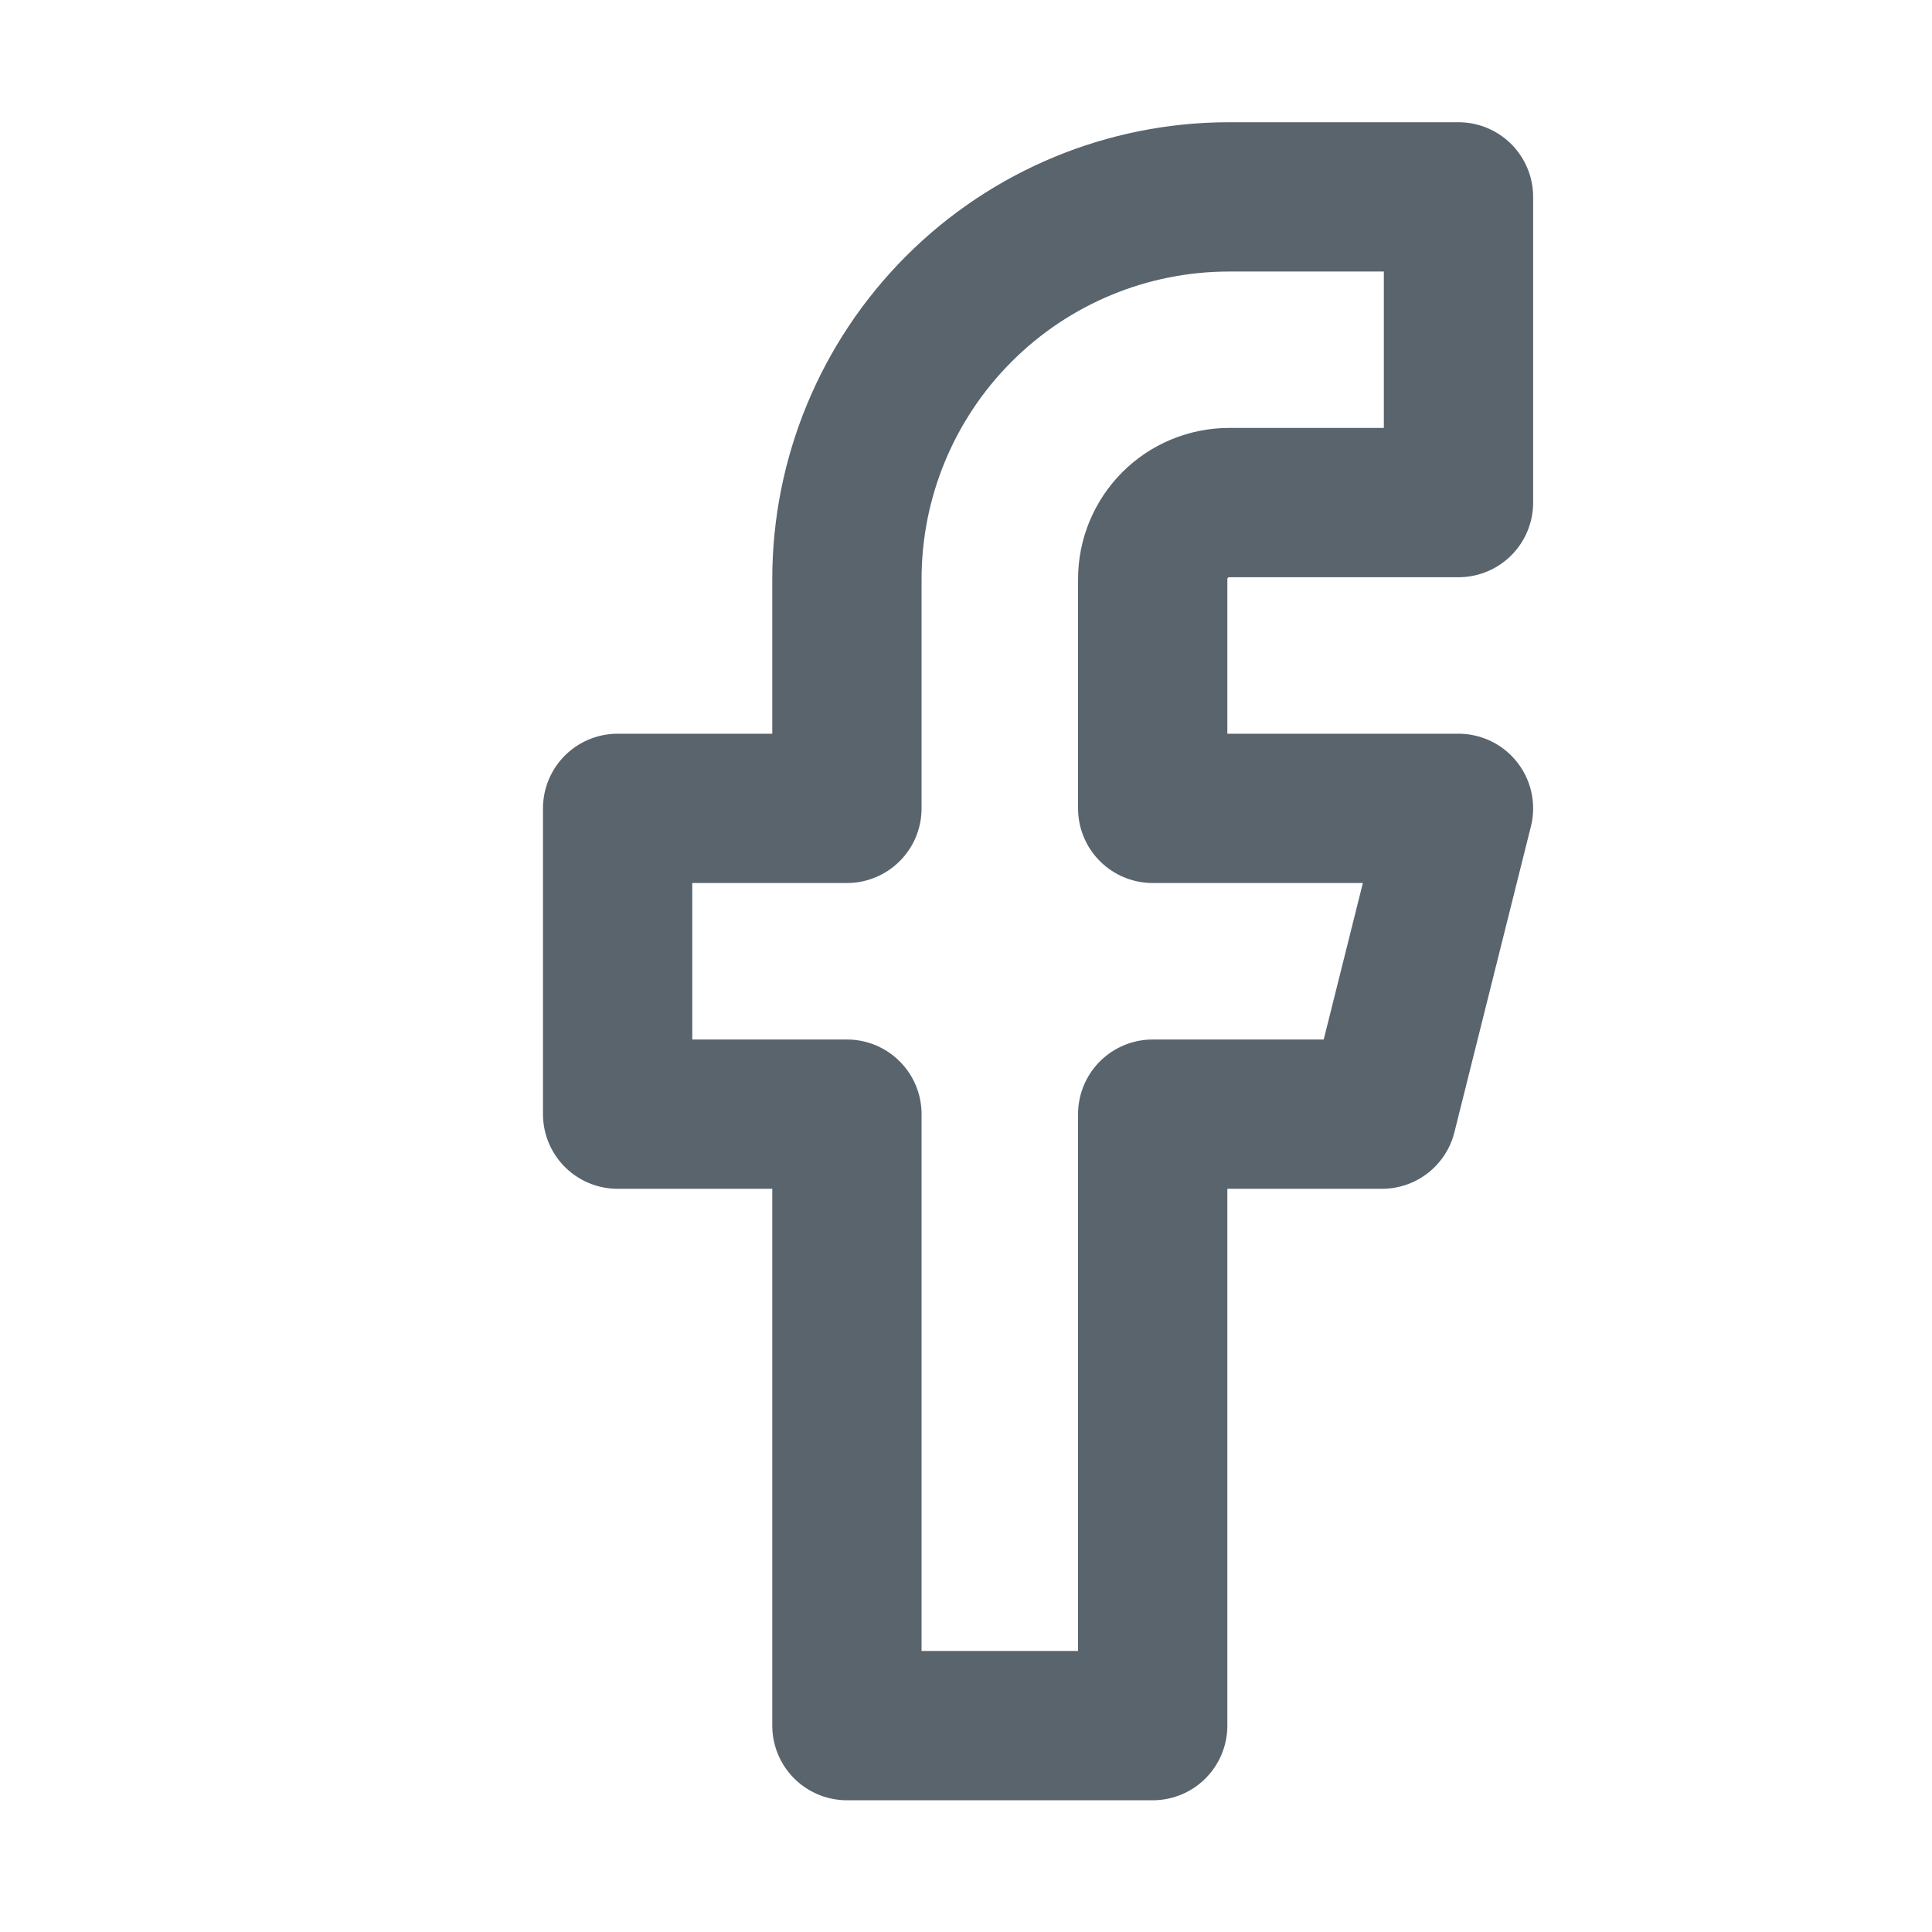
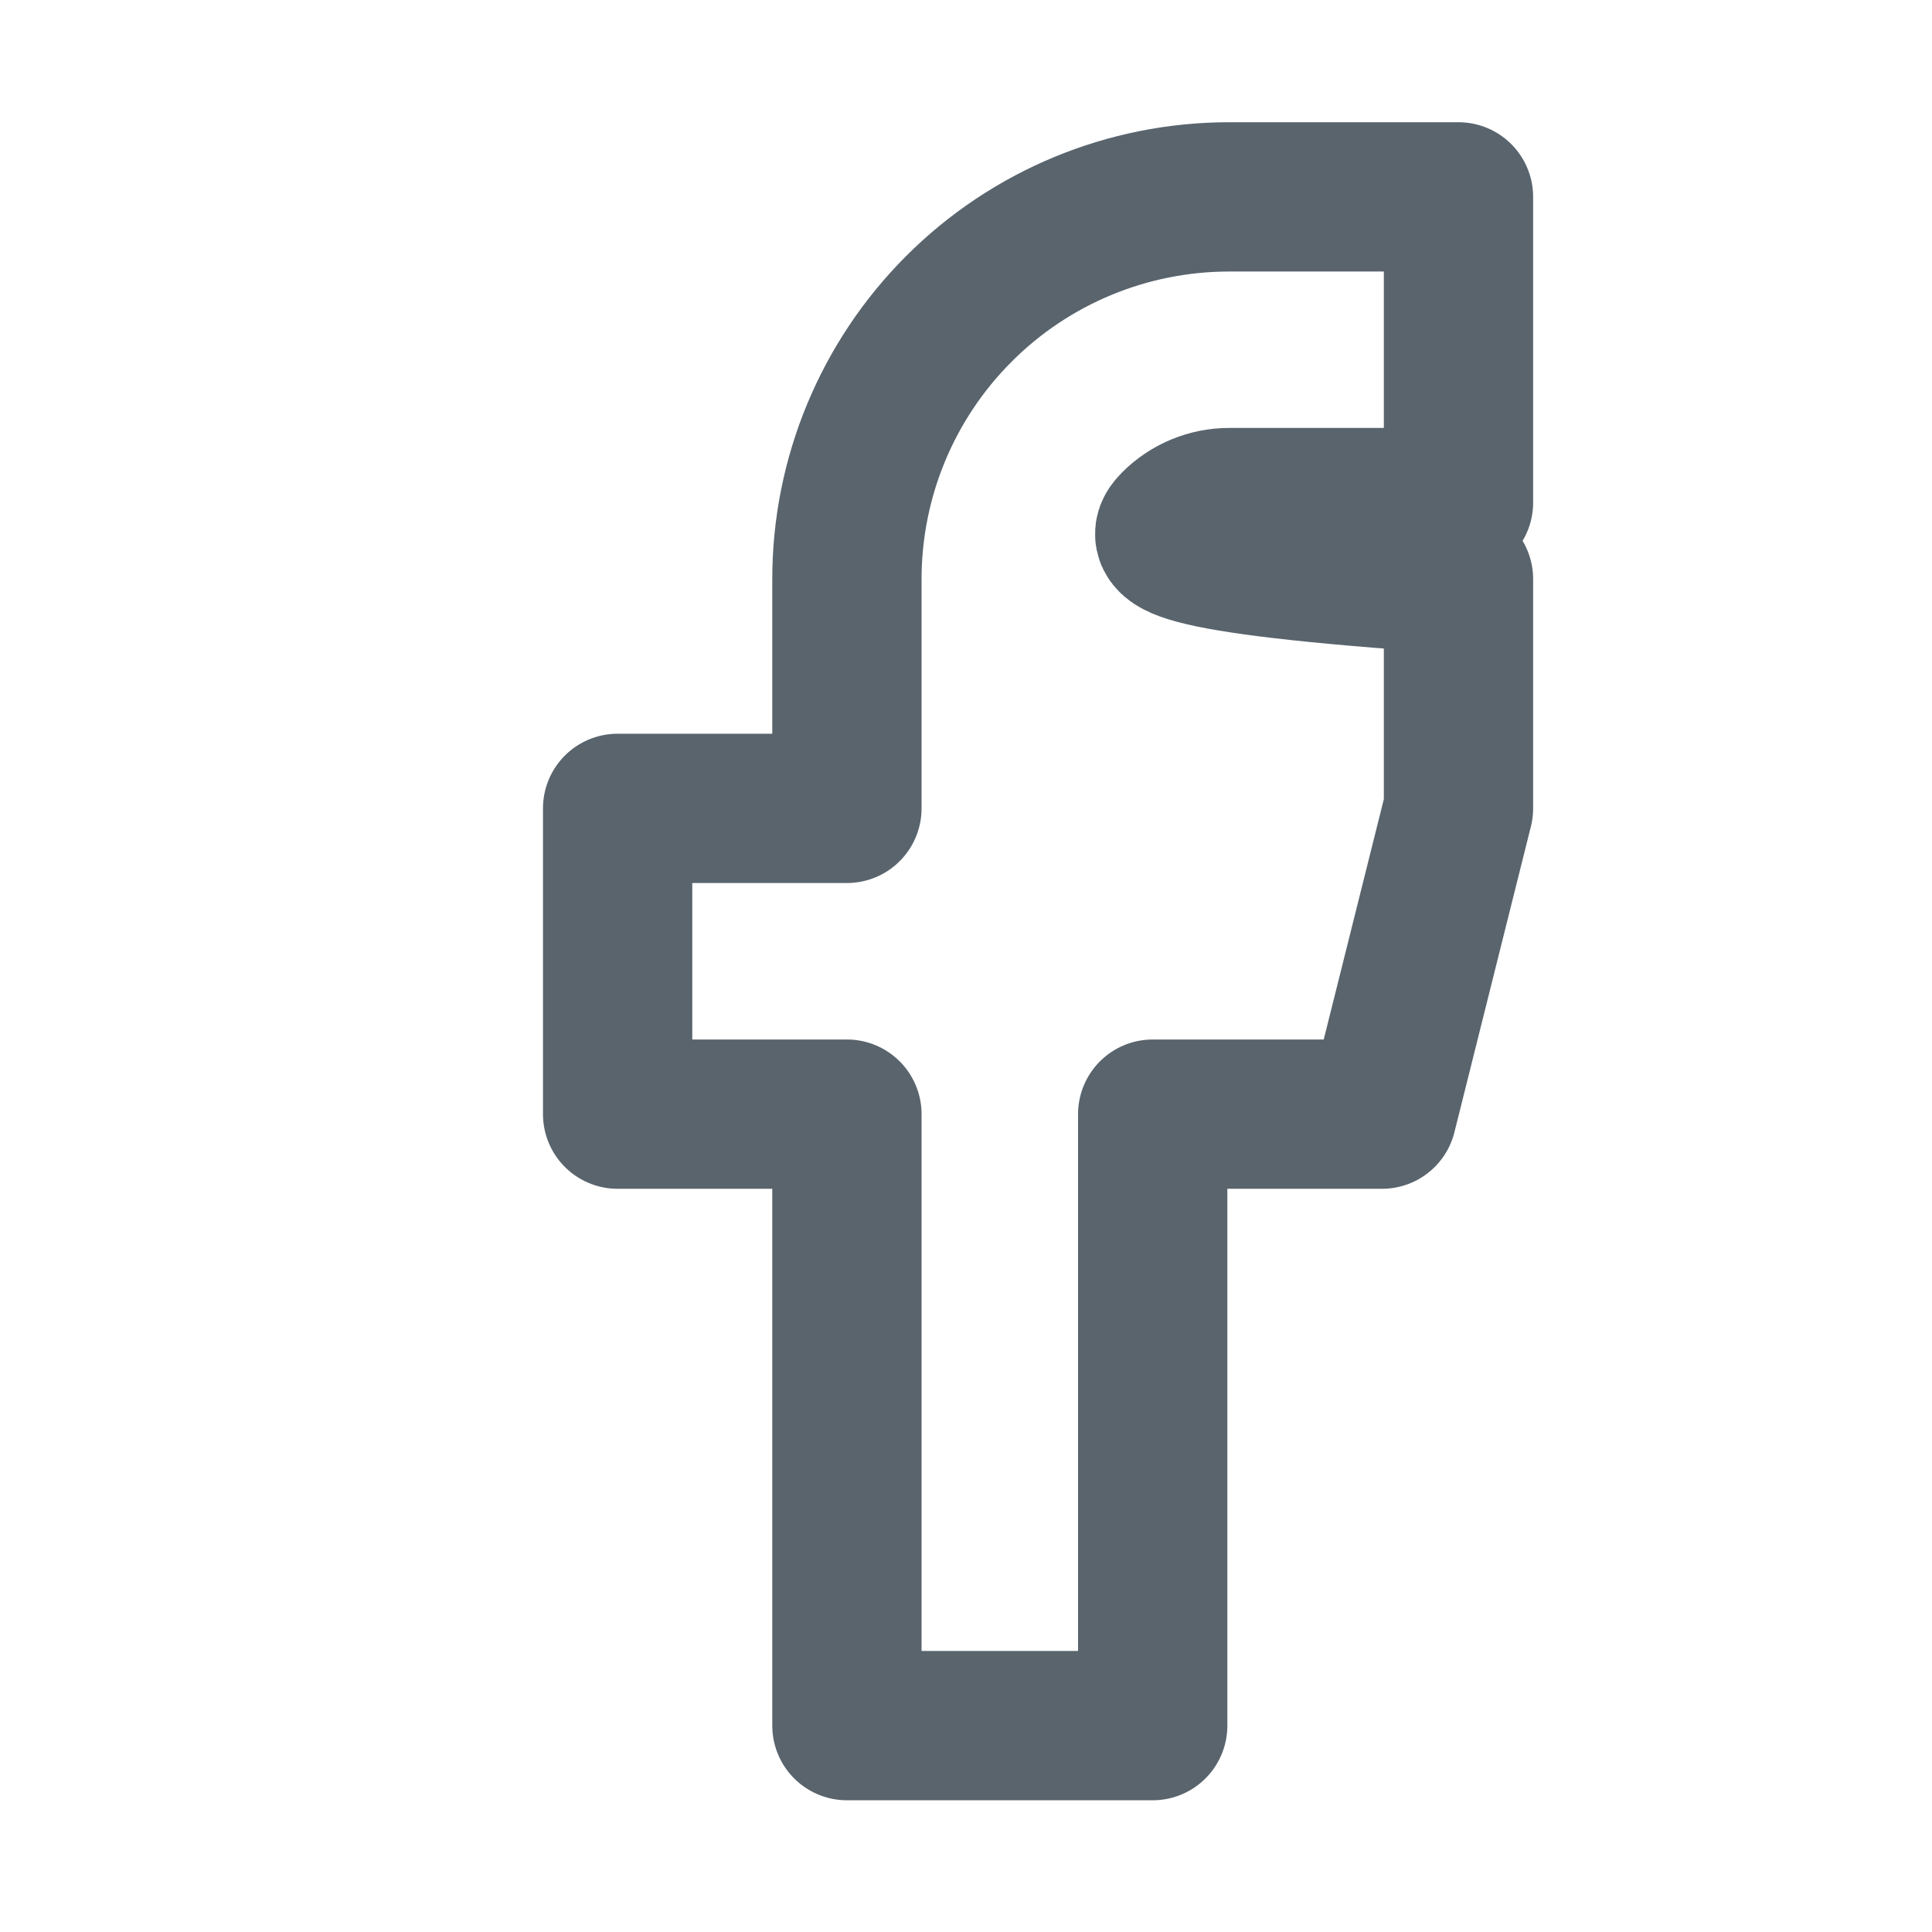
<svg xmlns="http://www.w3.org/2000/svg" width="22" height="22" viewBox="0 0 22 22" fill="none">
-   <path d="M16.608 2.242H13.996C12.842 2.242 11.735 2.7 10.919 3.517C10.103 4.333 9.644 5.44 9.644 6.594V9.205H7.033V12.687H9.644V19.65H13.126V12.687H15.737L16.608 9.205H13.126V6.594C13.126 6.363 13.218 6.142 13.381 5.978C13.544 5.815 13.766 5.723 13.996 5.723H16.608V2.242Z" stroke="#303E49" stroke-opacity="0.8" stroke-width="1.7" stroke-linecap="round" stroke-linejoin="round" />
+   <path d="M16.608 2.242H13.996C12.842 2.242 11.735 2.7 10.919 3.517C10.103 4.333 9.644 5.44 9.644 6.594V9.205H7.033V12.687H9.644V19.65H13.126V12.687H15.737L16.608 9.205V6.594C13.126 6.363 13.218 6.142 13.381 5.978C13.544 5.815 13.766 5.723 13.996 5.723H16.608V2.242Z" stroke="#303E49" stroke-opacity="0.8" stroke-width="1.7" stroke-linecap="round" stroke-linejoin="round" />
</svg>